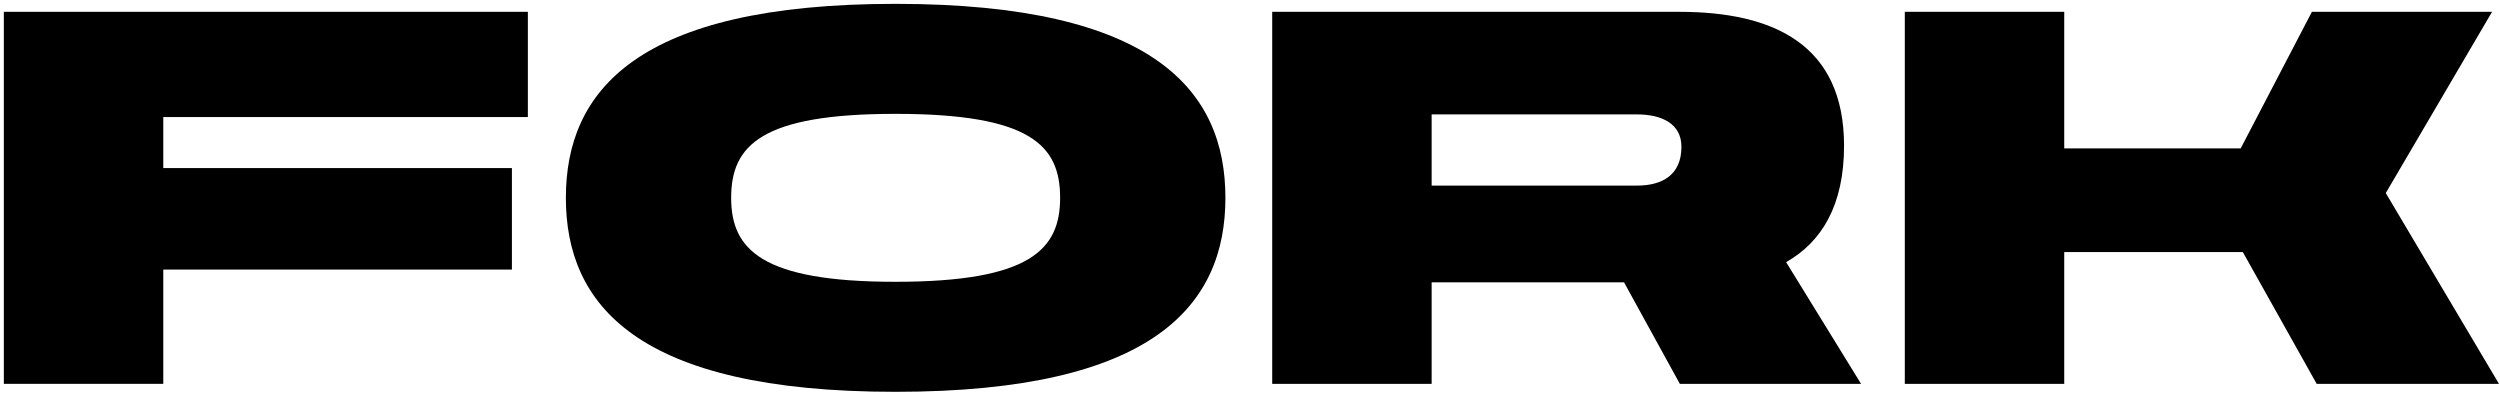
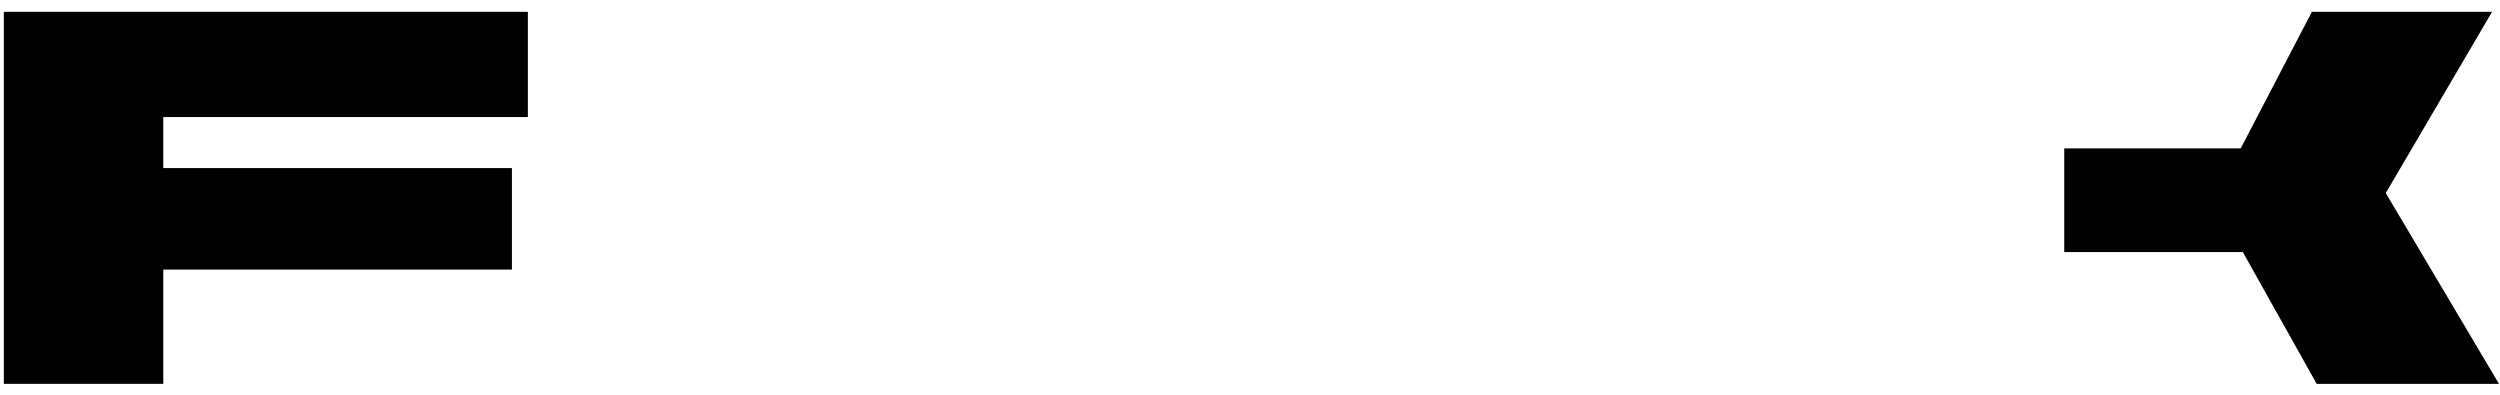
<svg xmlns="http://www.w3.org/2000/svg" width="513" height="81" viewBox="0 0 513 81" fill="none">
-   <path d="M475.383 78.764L460.224 51.718H423.582V78.764H390.866V2.426H423.582V30.453H459.788L474.401 2.426H511.371L489.56 39.613L512.788 78.764H475.383Z" fill="black" />
-   <path d="M261.057 78.764V2.426H344.593C364.004 2.426 378.399 9.187 378.399 29.908C378.399 42.122 373.819 49.646 366.512 53.791L381.889 78.764H344.702L333.251 57.934H293.773V78.764H261.057ZM293.773 38.087H335.868C341.103 38.087 345.029 35.906 345.029 30.126C345.029 25.436 341.103 23.473 335.868 23.473H293.773V38.087Z" fill="black" />
-   <path d="M183.731 80.4C130.513 80.4 116.117 62.406 116.117 40.595C116.117 18.784 130.513 0.79 183.731 0.79C237.058 0.79 251.454 18.784 251.454 40.595C251.454 62.406 237.058 80.4 183.731 80.4ZM150.033 40.595C150.033 51.173 156.249 57.825 183.731 57.825C211.431 57.825 217.538 51.173 217.538 40.595C217.538 29.799 211.431 23.364 183.731 23.364C156.249 23.364 150.033 29.799 150.033 40.595Z" fill="black" />
+   <path d="M475.383 78.764L460.224 51.718H423.582V78.764V2.426H423.582V30.453H459.788L474.401 2.426H511.371L489.56 39.613L512.788 78.764H475.383Z" fill="black" />
  <path d="M0.788 78.764V2.426H108.316V24.019H33.505V34.488H105.044V55.317H33.505V78.764H0.788Z" fill="black" />
</svg>